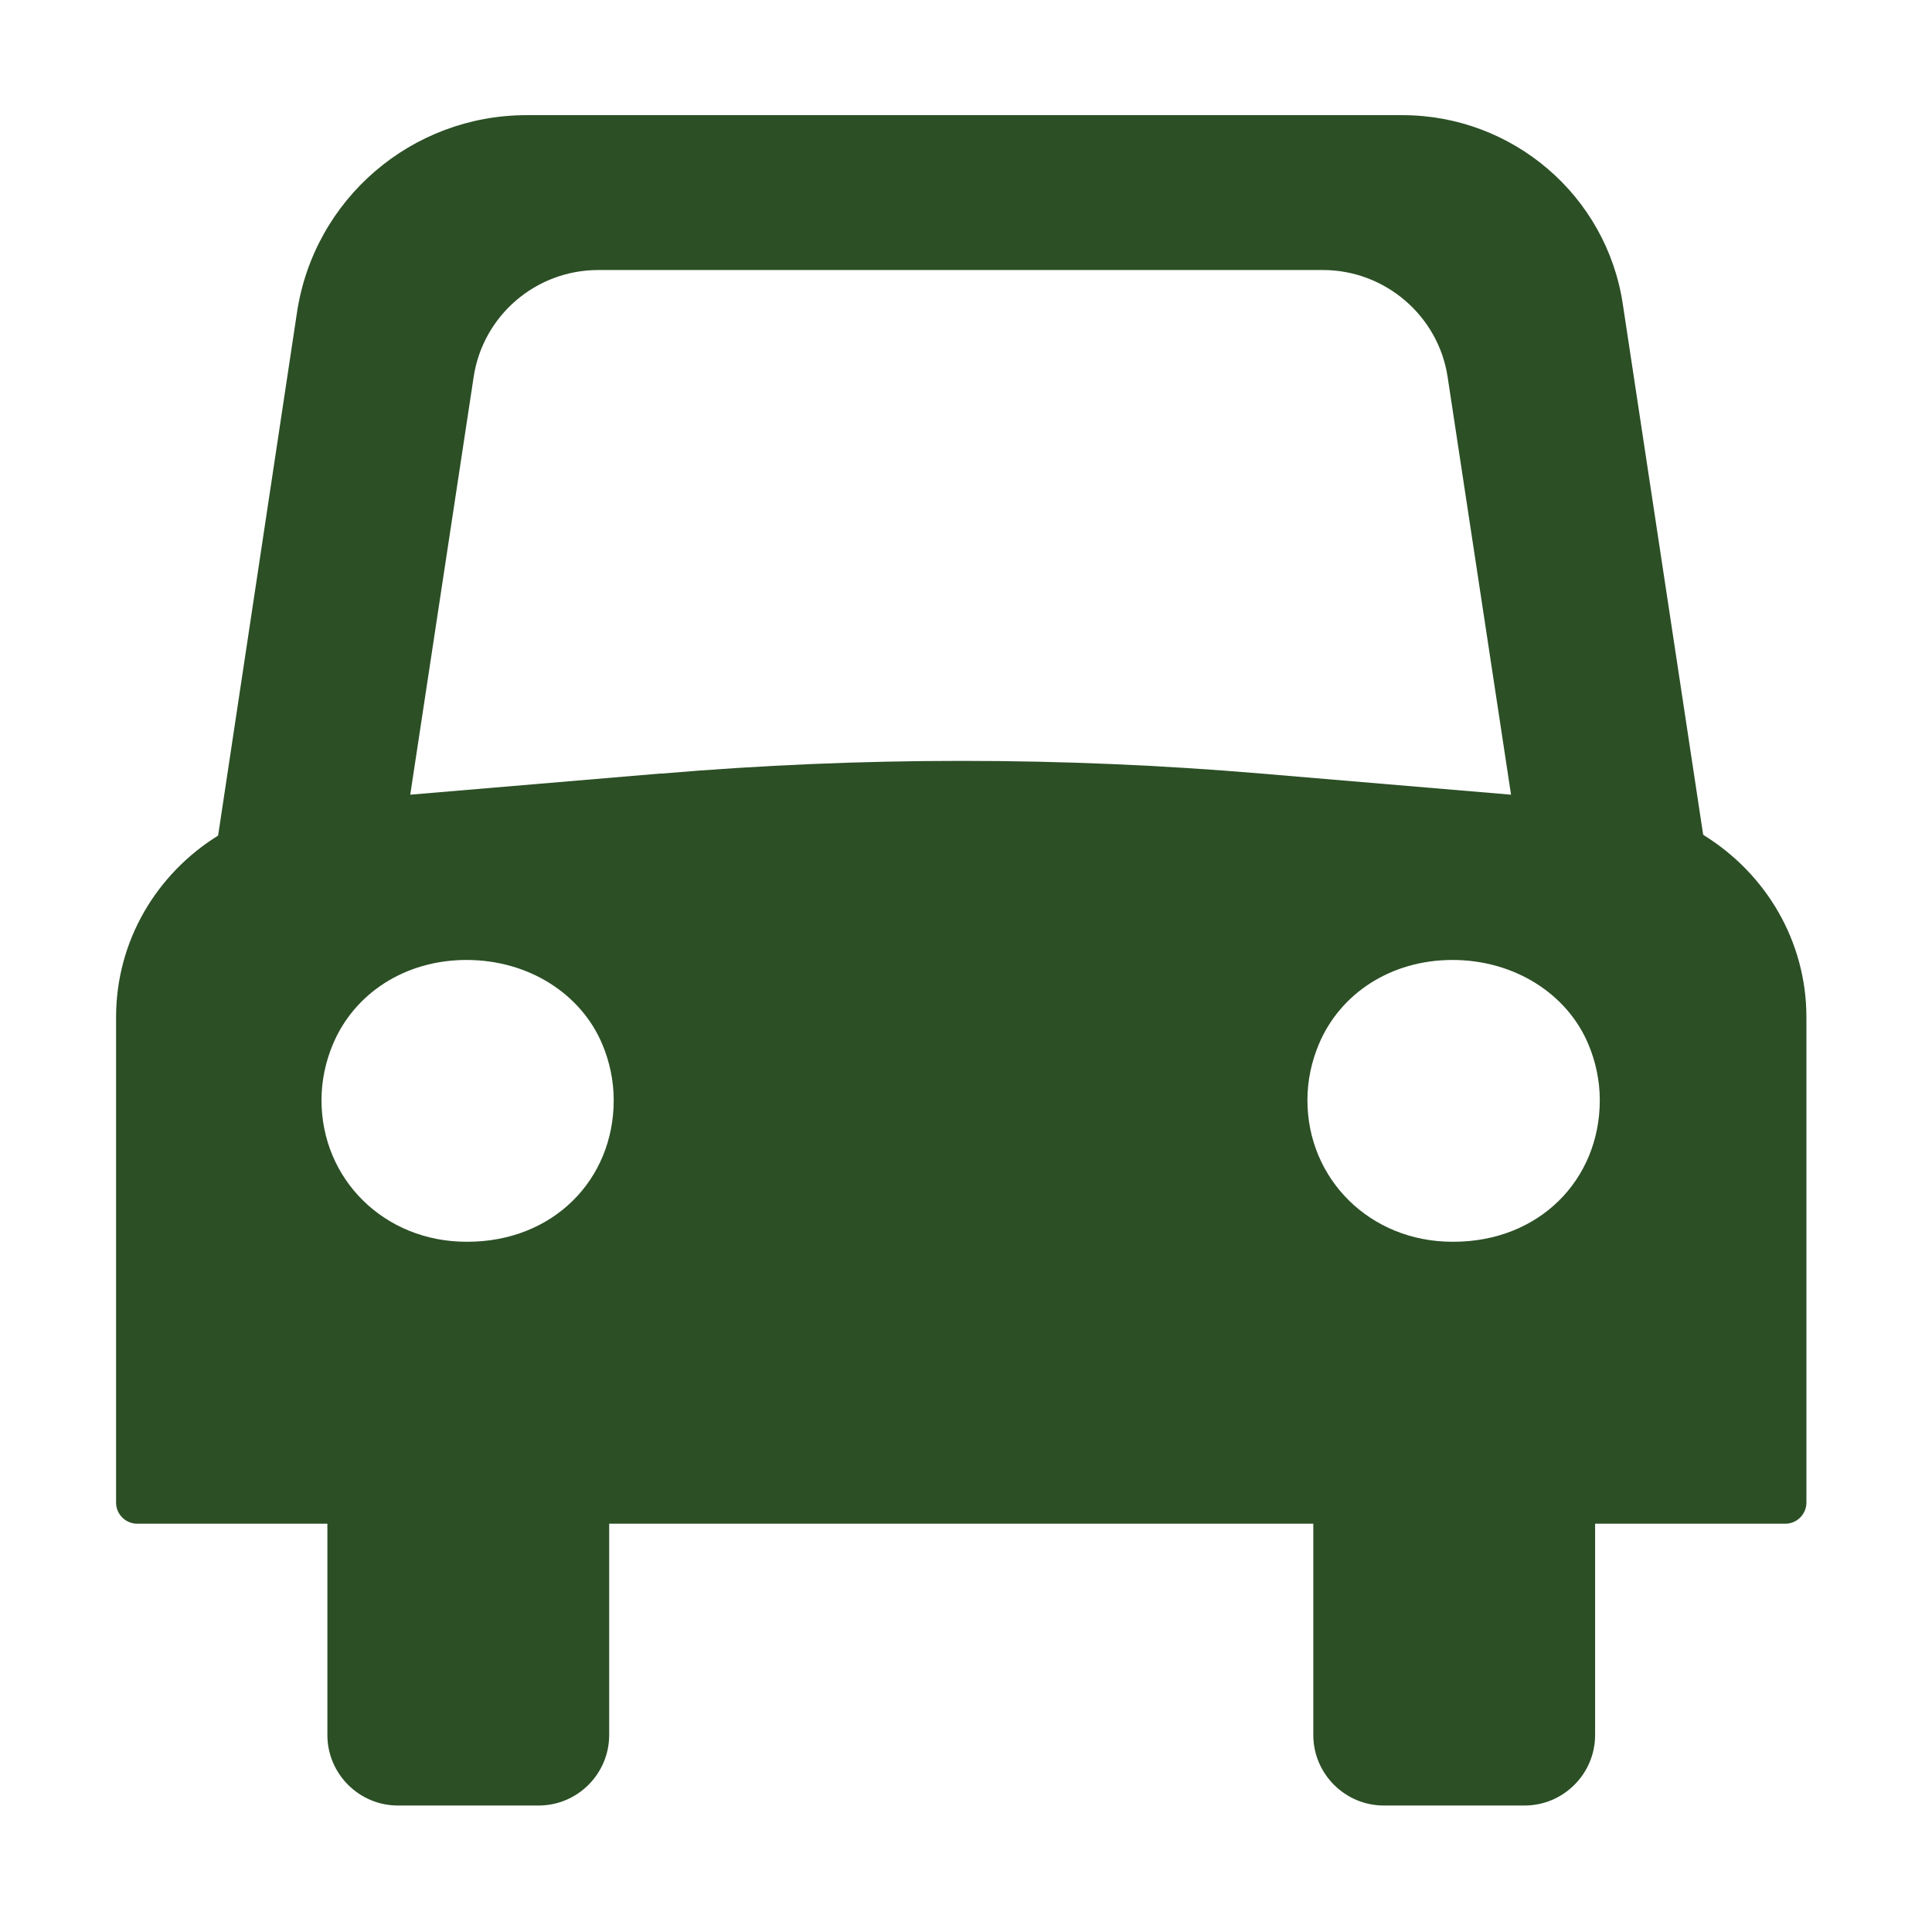
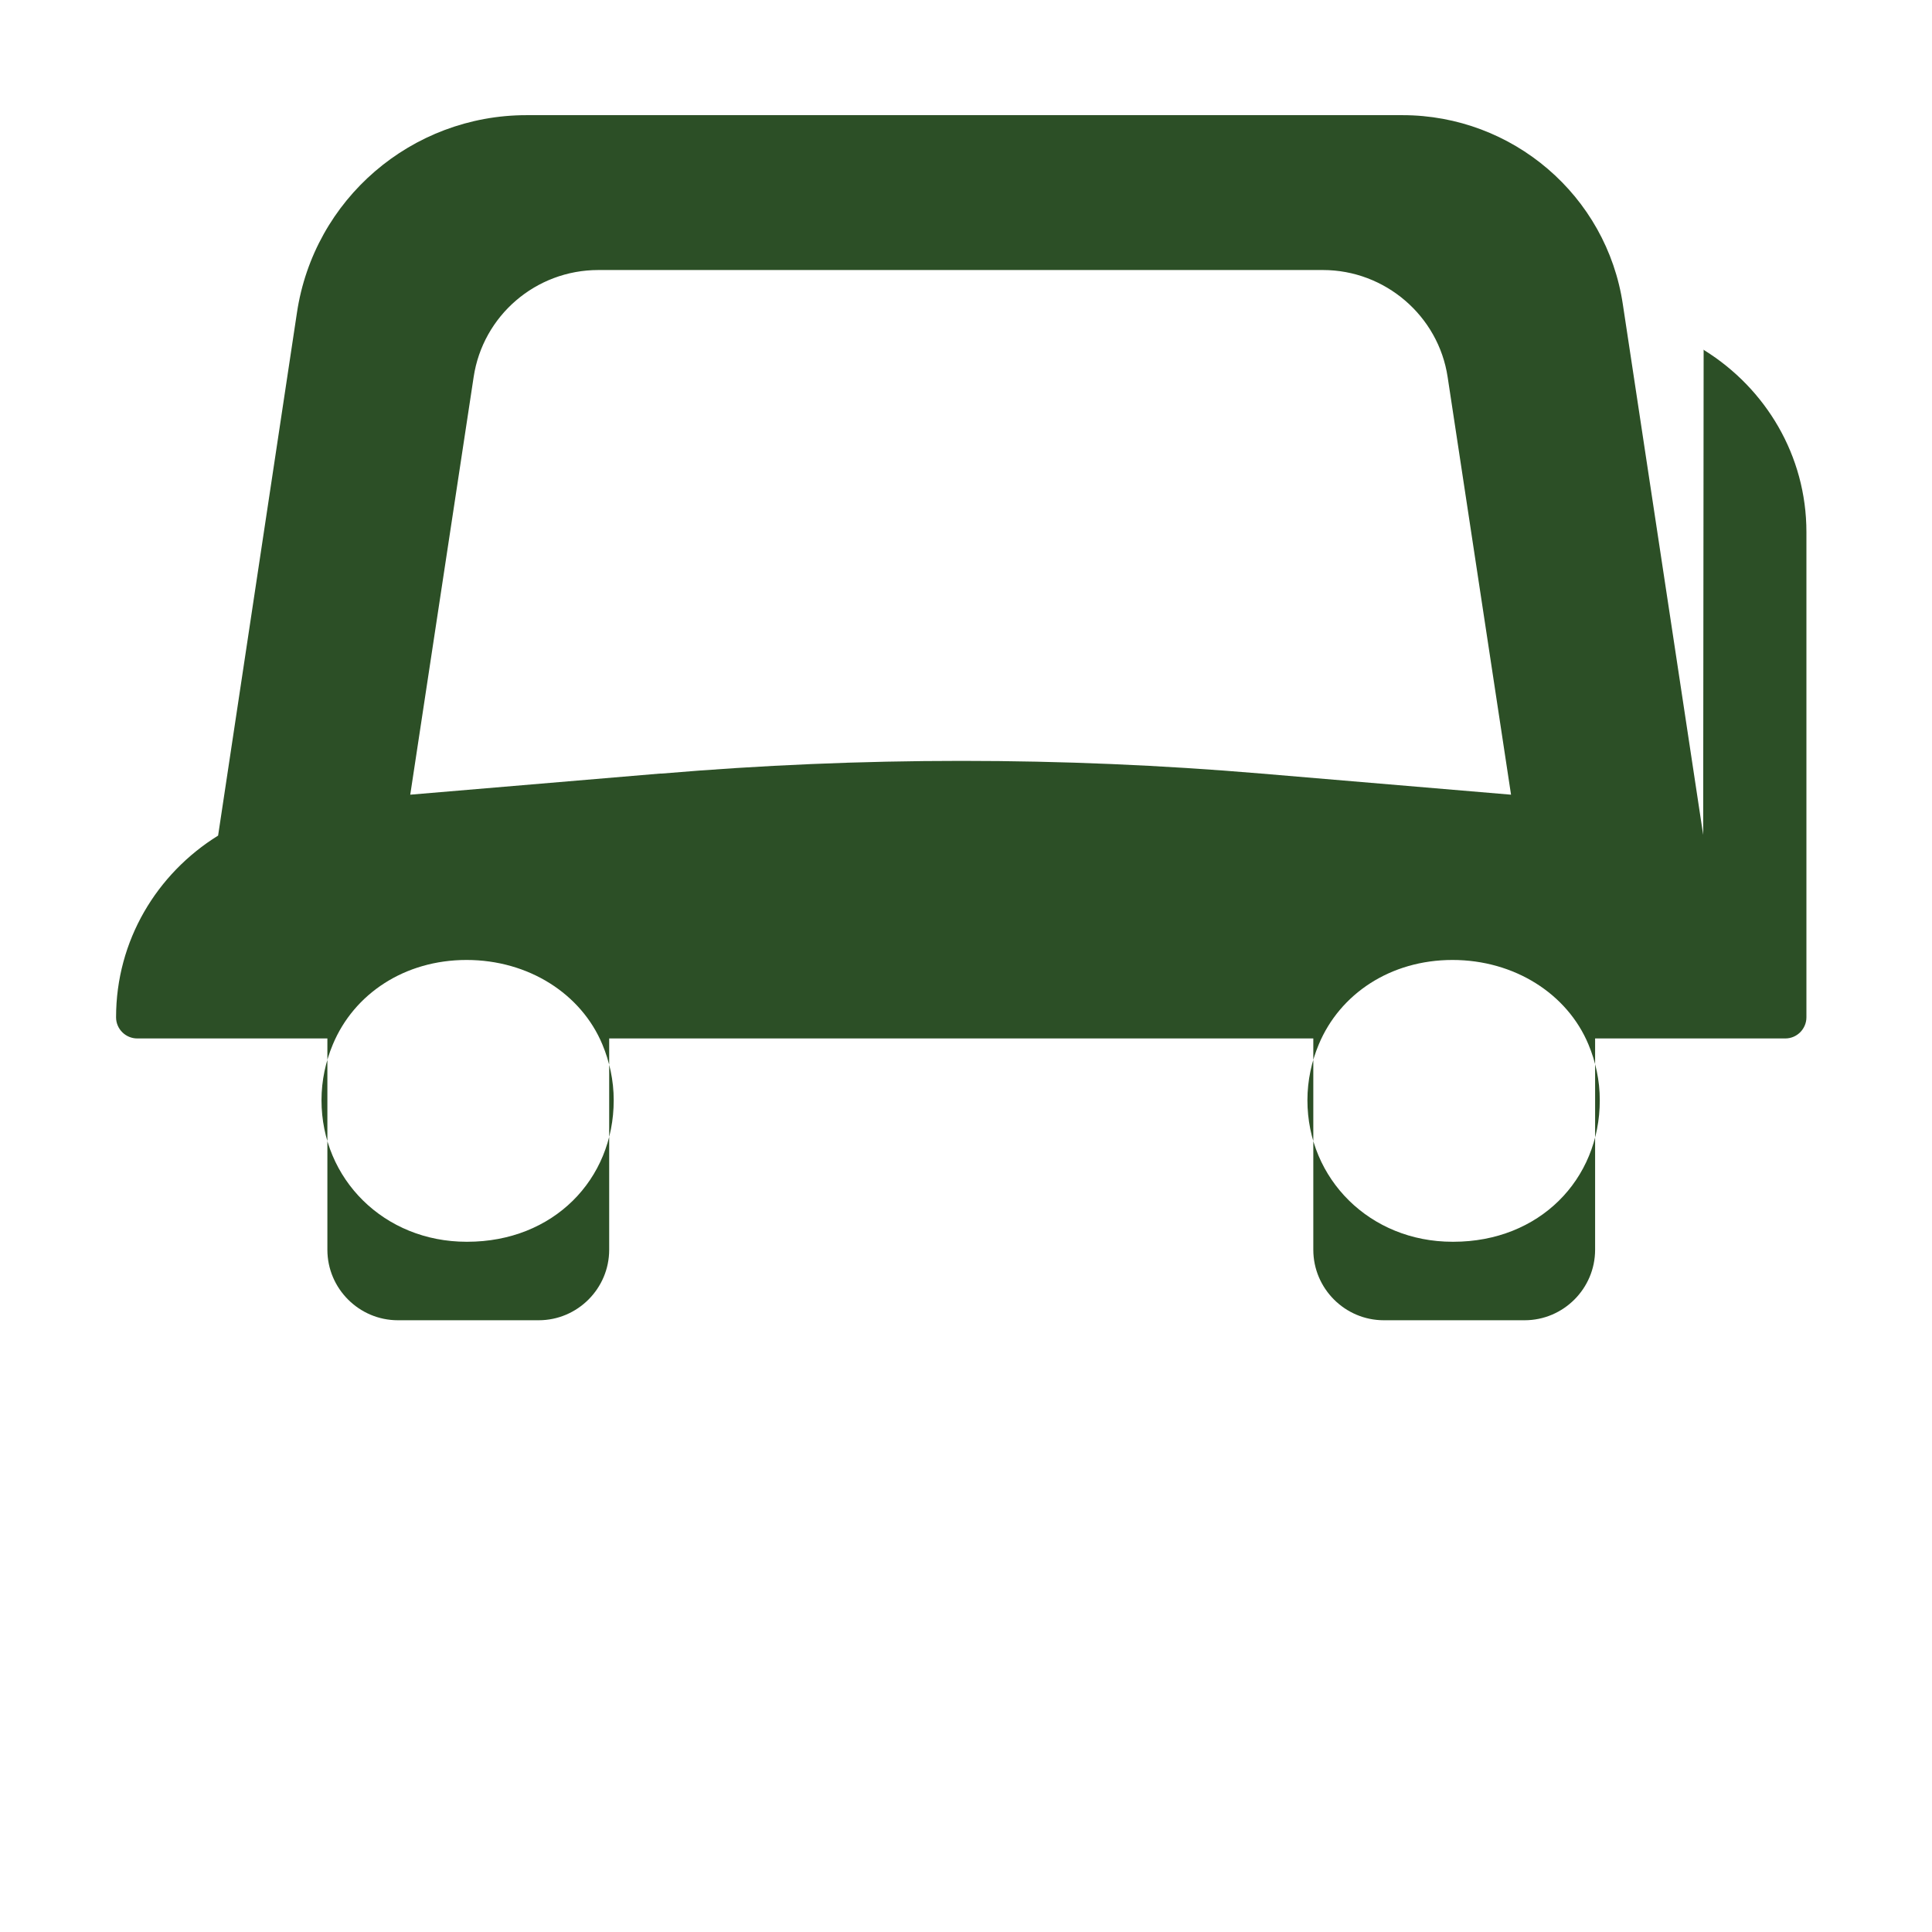
<svg xmlns="http://www.w3.org/2000/svg" id="Icon_Designs" viewBox="0 0 128 128">
  <defs>
    <style>
      .cls-1 {
        fill: #2c4f26;
      }
    </style>
  </defs>
  <g id="Transportation">
-     <path class="cls-1" d="M96.23,82.27c-5.46,0-9.61-4.15-9.61-9.38,0-1.31.28-2.57.75-3.69,1.4-3.36,4.76-5.6,8.86-5.6s7.61,2.24,9.01,5.6c.47,1.12.75,2.38.75,3.69,0,5.27-4.01,9.38-9.7,9.38h-.05ZM43.74,51.25l-16.56,1.4,4.2-27.67c.61-4.06,4.11-7.09,8.26-7.09h48.01c4.11,0,7.65,3.03,8.26,7.09l4.2,27.67-16.56-1.4c-13.2-1.12-26.5-1.12-39.7,0h-.09ZM30.91,82.27c-5.46,0-9.61-4.15-9.61-9.38,0-1.31.28-2.57.75-3.69,1.4-3.36,4.76-5.6,8.86-5.6s7.6,2.24,9,5.6c.47,1.12.75,2.38.75,3.69,0,5.27-4.01,9.38-9.7,9.38h-.05ZM112.84,55.31l-5.32-35.13c-1.07-7.23-7.32-12.55-14.6-12.55h-58.04c-7.6,0-14.09,5.55-15.21,13.11l-5.22,34.62c-4.06,2.52-6.76,6.95-6.76,12.04v32.15c0,.79.65,1.4,1.4,1.4h12.6v14c0,2.57,2.1,4.67,4.67,4.67h9.33c2.57,0,4.67-2.1,4.67-4.67v-14h46.65v14c0,2.57,2.1,4.67,4.67,4.67h9.33c2.57,0,4.67-2.1,4.67-4.67v-14h12.6c.79,0,1.4-.65,1.4-1.4v-32.15c0-5.08-2.71-9.52-6.76-12.04l-.05-.05Z" />
+     <path class="cls-1" d="M96.23,82.27c-5.46,0-9.61-4.15-9.61-9.38,0-1.31.28-2.57.75-3.69,1.4-3.36,4.76-5.6,8.86-5.6s7.61,2.24,9.01,5.6c.47,1.12.75,2.38.75,3.69,0,5.27-4.01,9.38-9.7,9.38h-.05ZM43.74,51.25l-16.56,1.4,4.2-27.67c.61-4.06,4.11-7.09,8.26-7.09h48.01c4.11,0,7.65,3.03,8.26,7.09l4.2,27.67-16.56-1.4c-13.2-1.12-26.5-1.12-39.7,0h-.09ZM30.91,82.27c-5.46,0-9.61-4.15-9.61-9.38,0-1.31.28-2.57.75-3.69,1.4-3.36,4.76-5.6,8.86-5.6s7.6,2.24,9,5.6c.47,1.12.75,2.38.75,3.69,0,5.27-4.01,9.38-9.7,9.38h-.05ZM112.84,55.31l-5.32-35.13c-1.07-7.23-7.32-12.55-14.6-12.55h-58.04c-7.6,0-14.09,5.55-15.21,13.11l-5.22,34.62c-4.06,2.52-6.76,6.95-6.76,12.04c0,.79.65,1.4,1.4,1.4h12.6v14c0,2.57,2.1,4.67,4.67,4.67h9.33c2.57,0,4.67-2.1,4.67-4.67v-14h46.65v14c0,2.57,2.1,4.67,4.67,4.67h9.33c2.57,0,4.67-2.1,4.67-4.67v-14h12.6c.79,0,1.4-.65,1.4-1.4v-32.15c0-5.08-2.71-9.52-6.76-12.04l-.05-.05Z" />
  </g>
</svg>